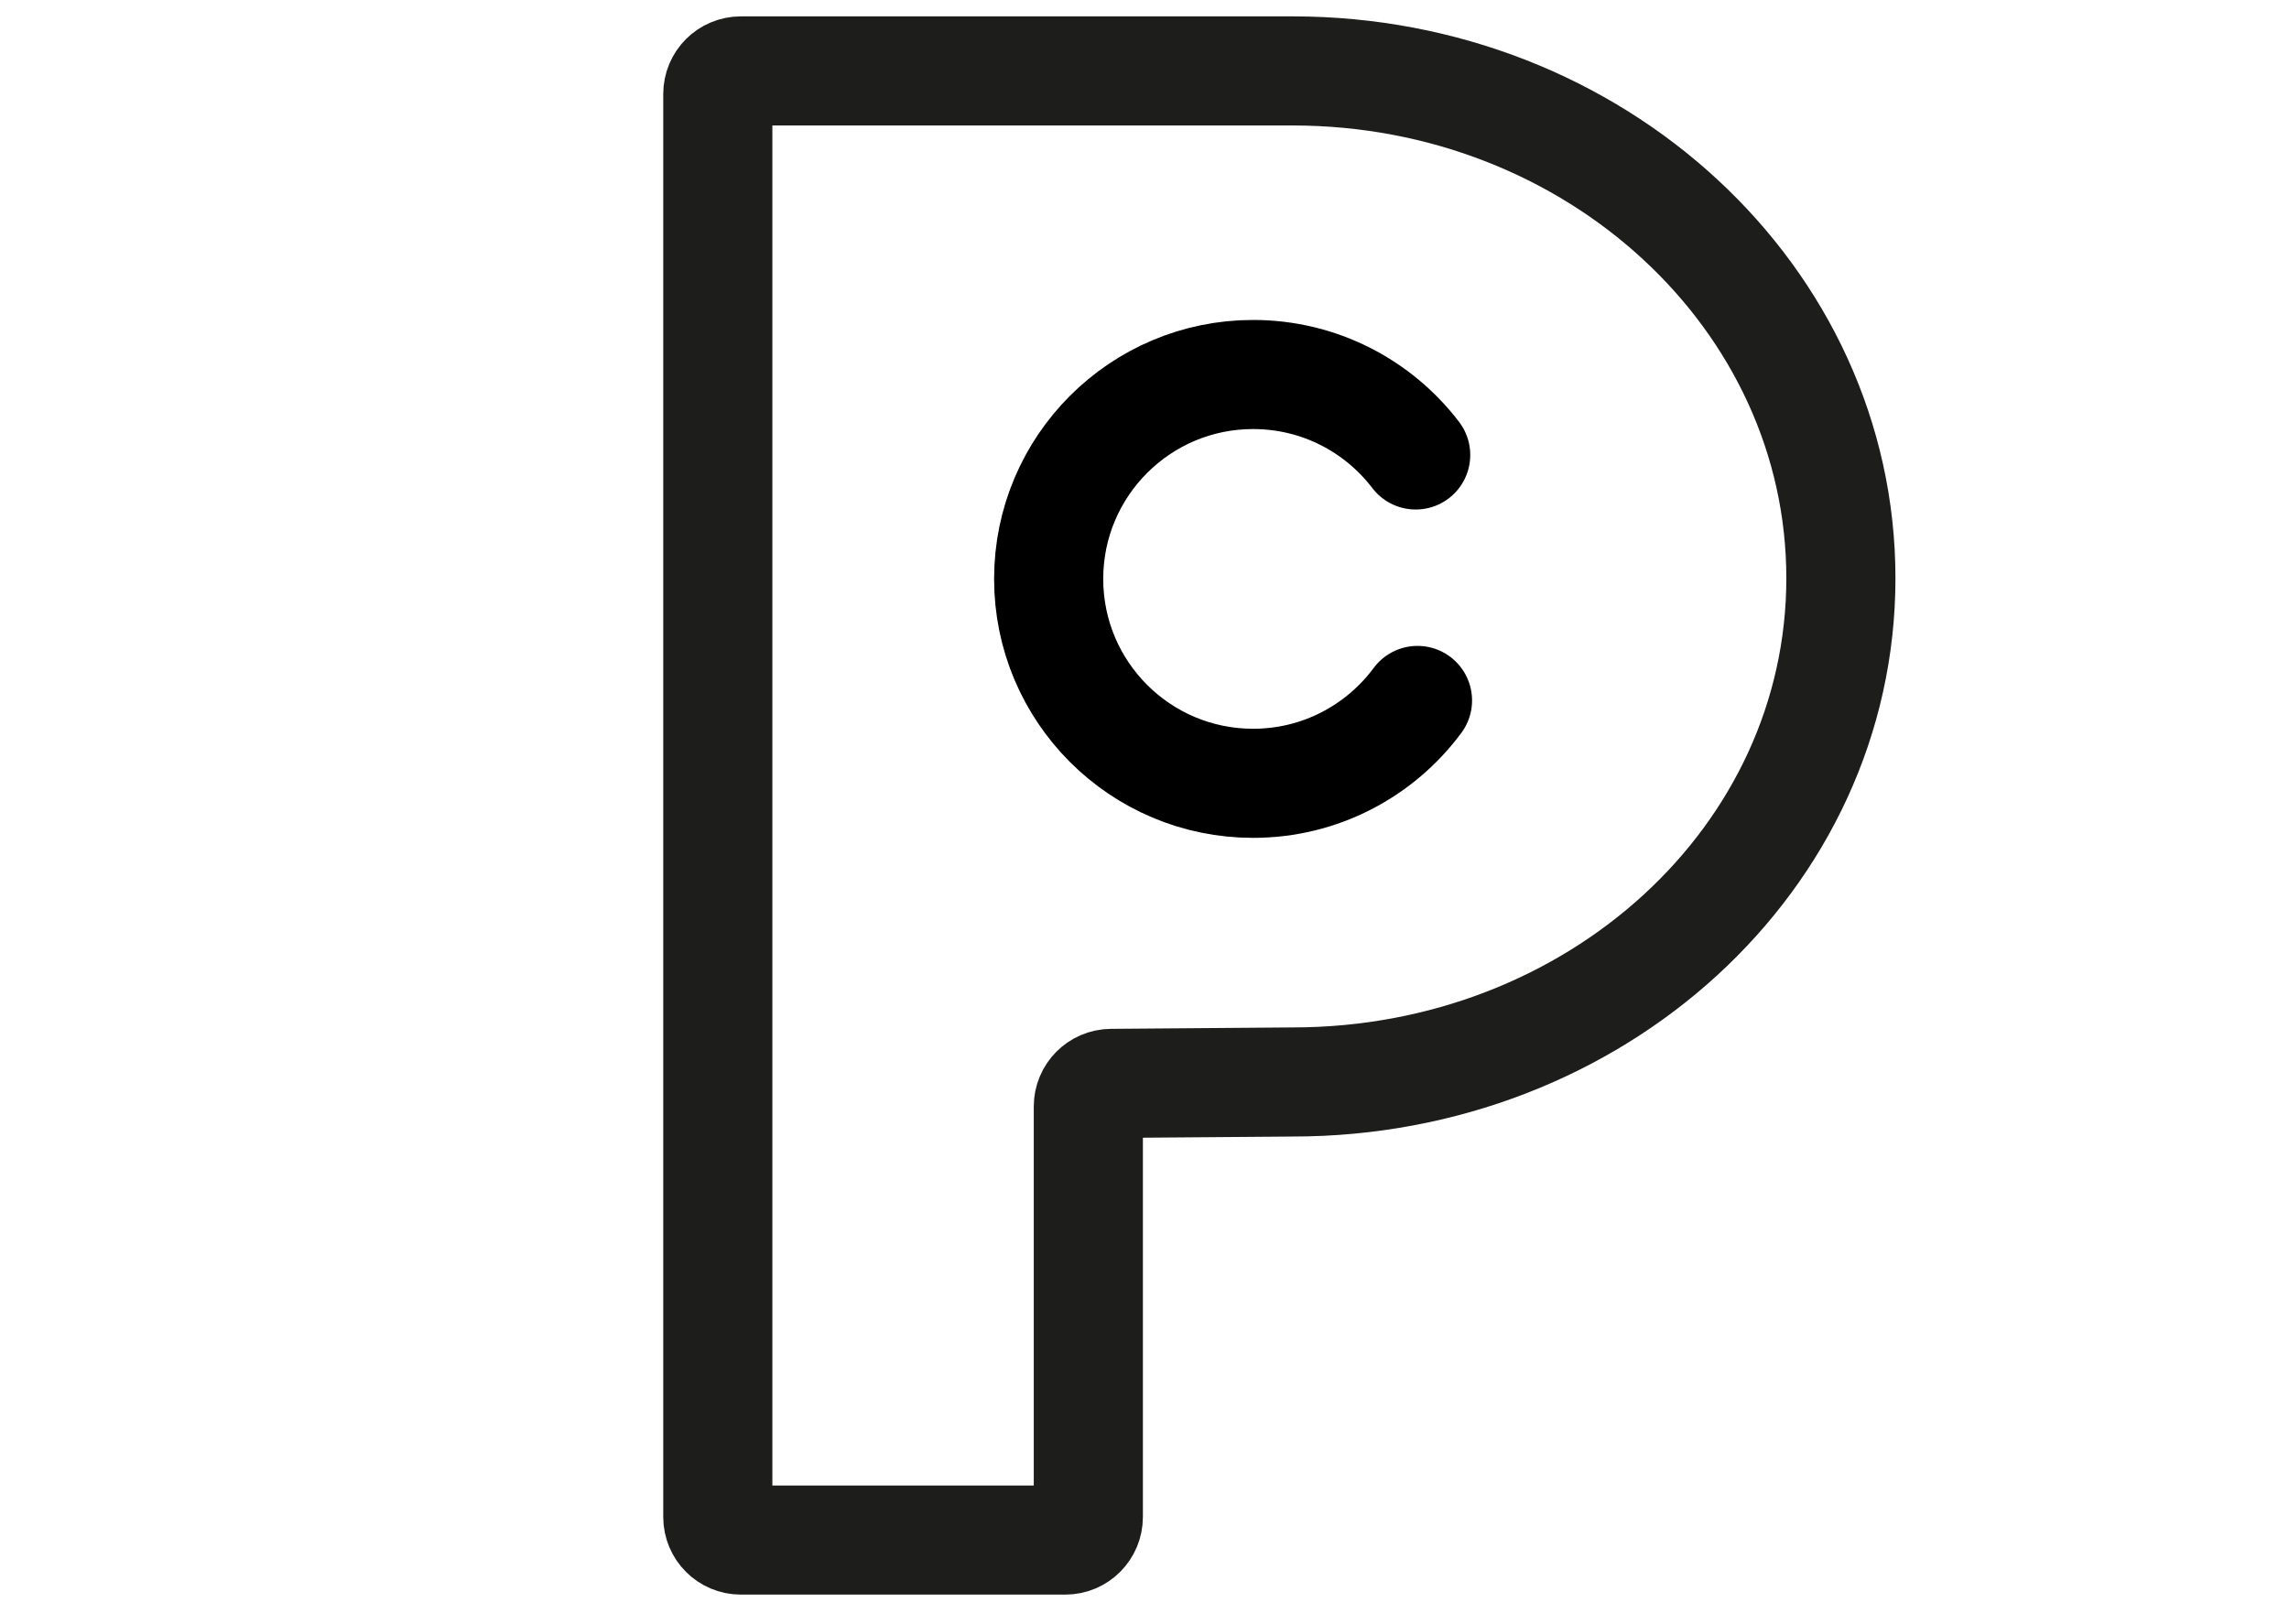
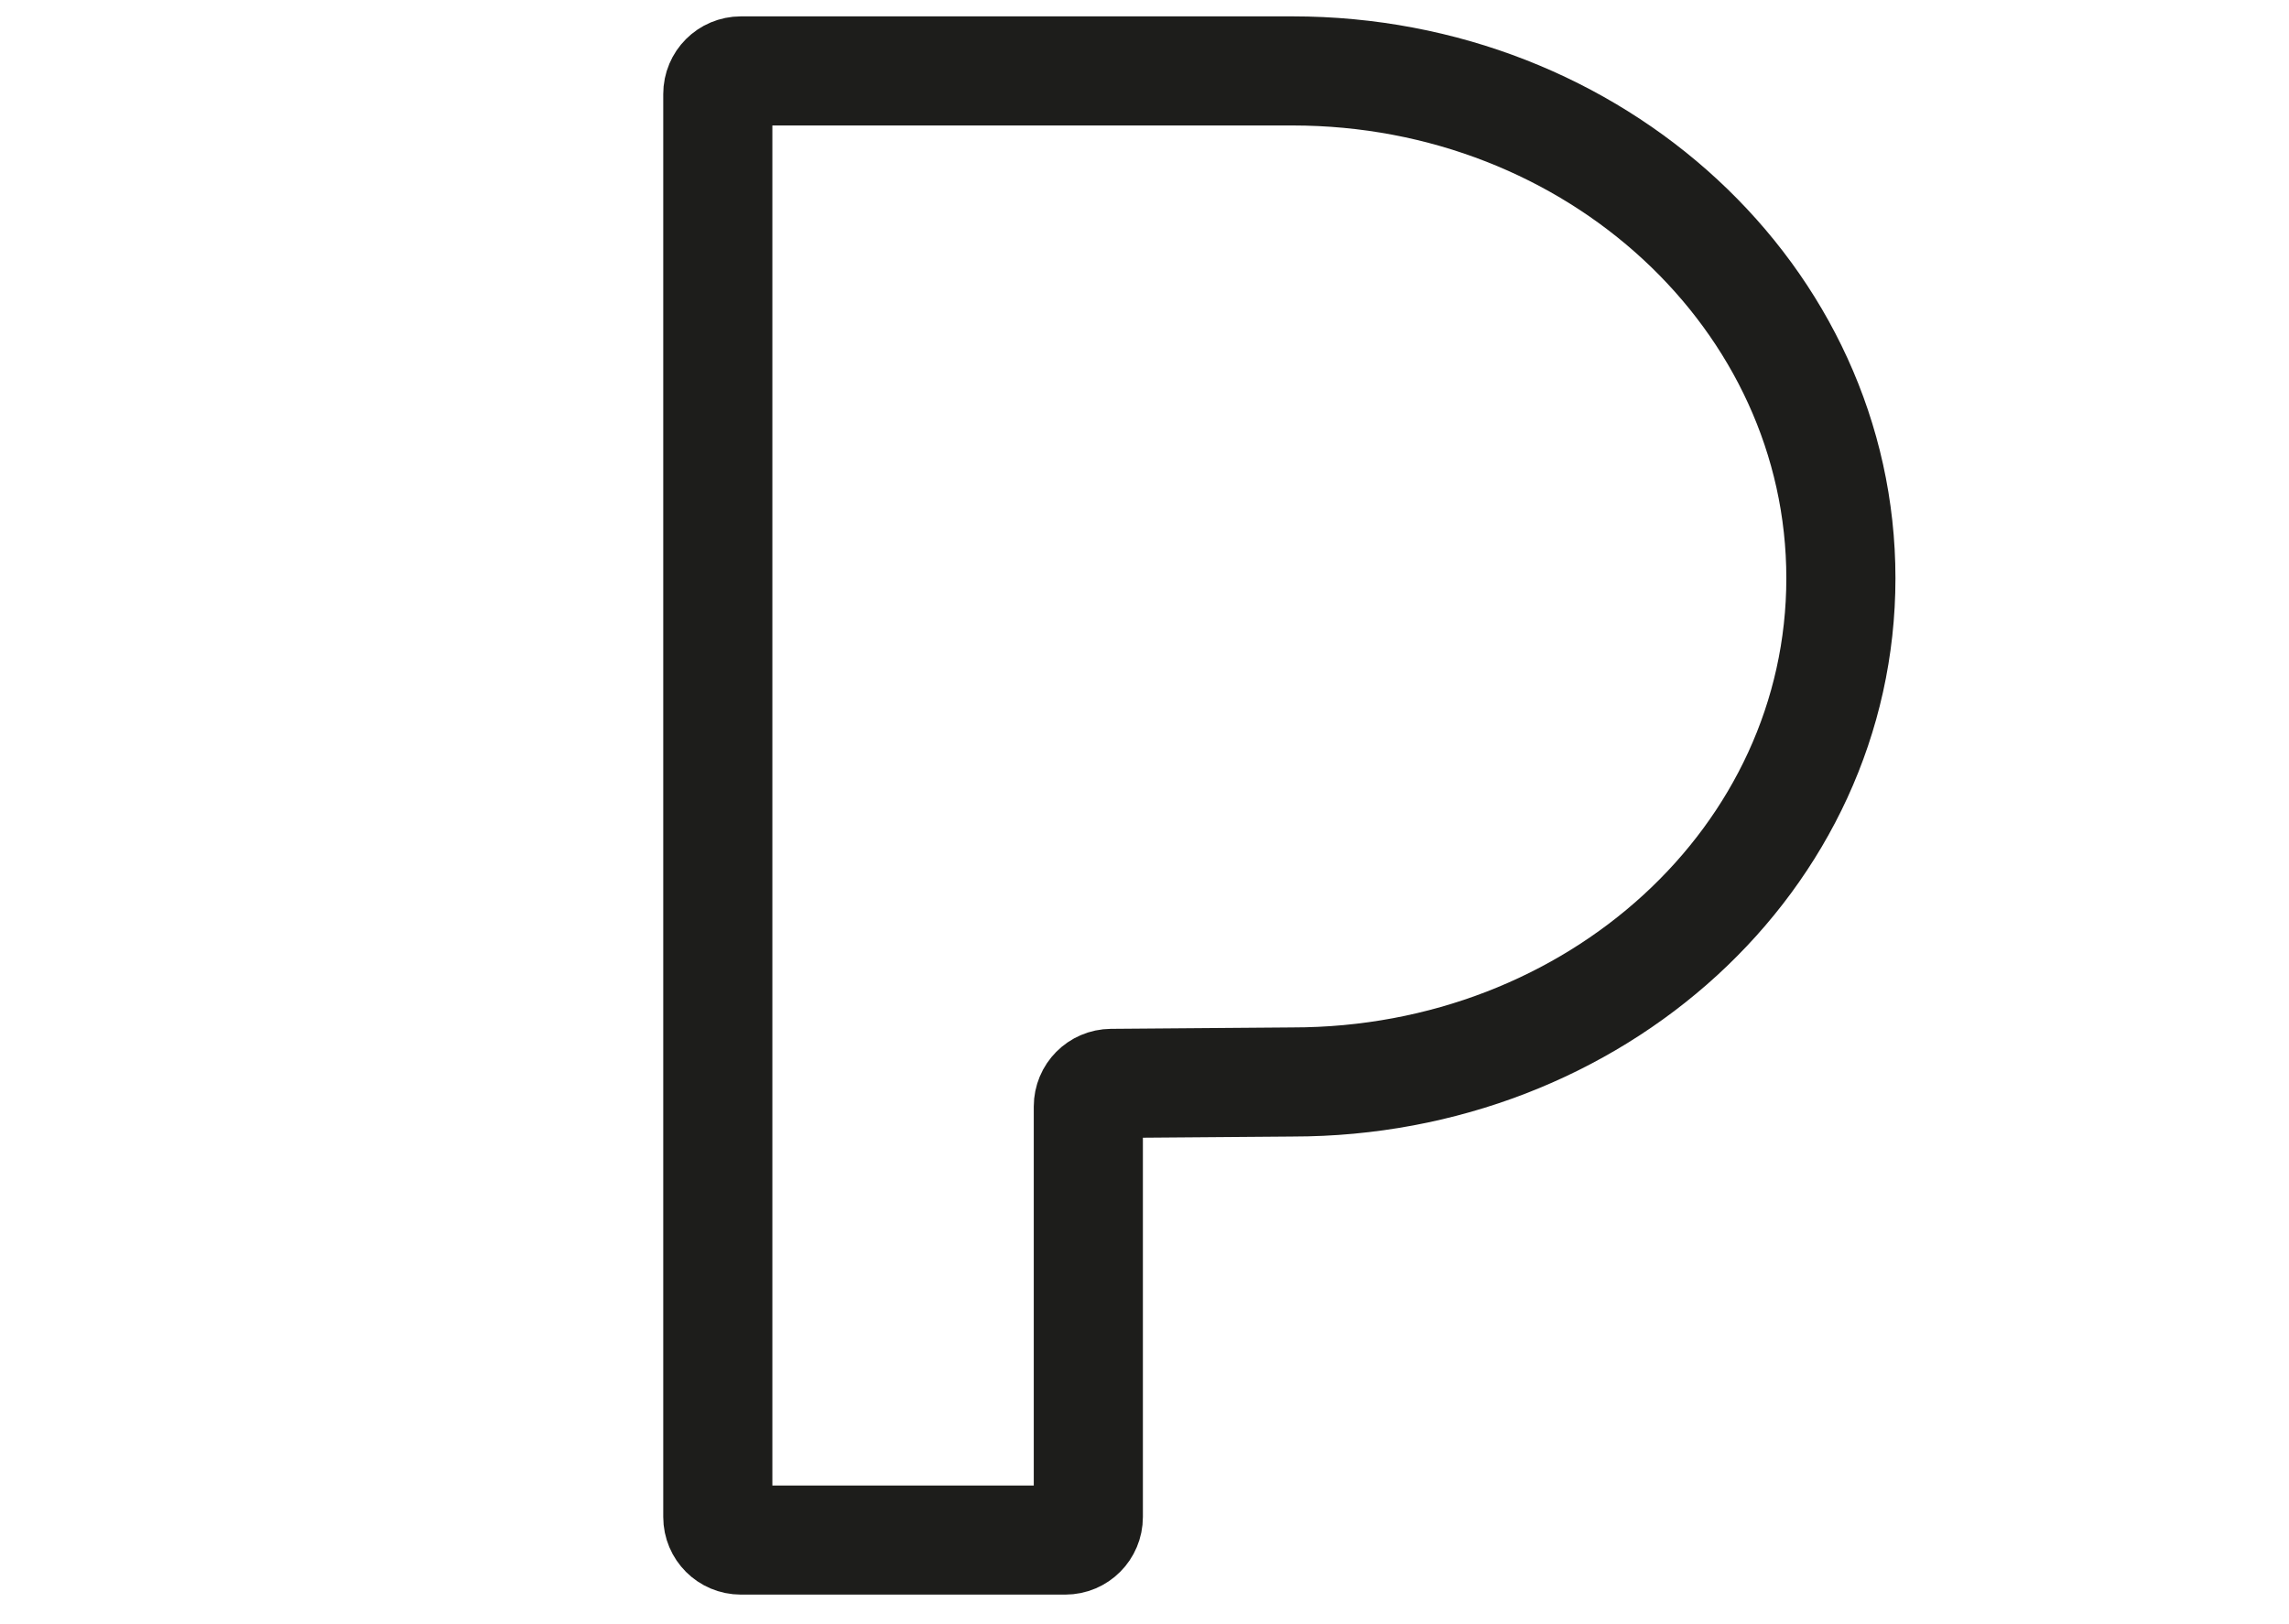
<svg xmlns="http://www.w3.org/2000/svg" viewBox="0 0 419.53 297.64" data-name="Logo 7" id="Logo_7">
  <defs>
    <style>
      .cls-1 {
        stroke: #1d1d1b;
      }

      .cls-1, .cls-2 {
        fill: none;
        stroke-miterlimit: 10;
        stroke-width: 20px;
      }

      .cls-2 {
        stroke: #000;
        stroke-linecap: round;
      }
    </style>
  </defs>
  <g data-name="[Votre texte ici]" id="_Votre_texte_ici_">
    <g>
      <path d="m236.9,198.34c55.5,0,100.5-41,100.5-92.35S292.41,13,236.9,13h-101.11c-2.34,0-4.23,1.89-4.23,4.23v260.85c0,2.34,1.89,4.23,4.23,4.23h59.45c2.34,0,4.23-1.89,4.23-4.23v-75.25c0-2.32,1.87-4.21,4.2-4.23l33.23-.26Z" class="cls-1" />
-       <path d="m259.8,128.4c-6.83,9.21-17.78,15.19-30.13,15.19-20.7,0-37.47-16.78-37.47-37.47s16.78-37.47,37.47-37.47c12.15,0,22.95,5.78,29.8,14.75" class="cls-2" />
    </g>
  </g>
</svg>